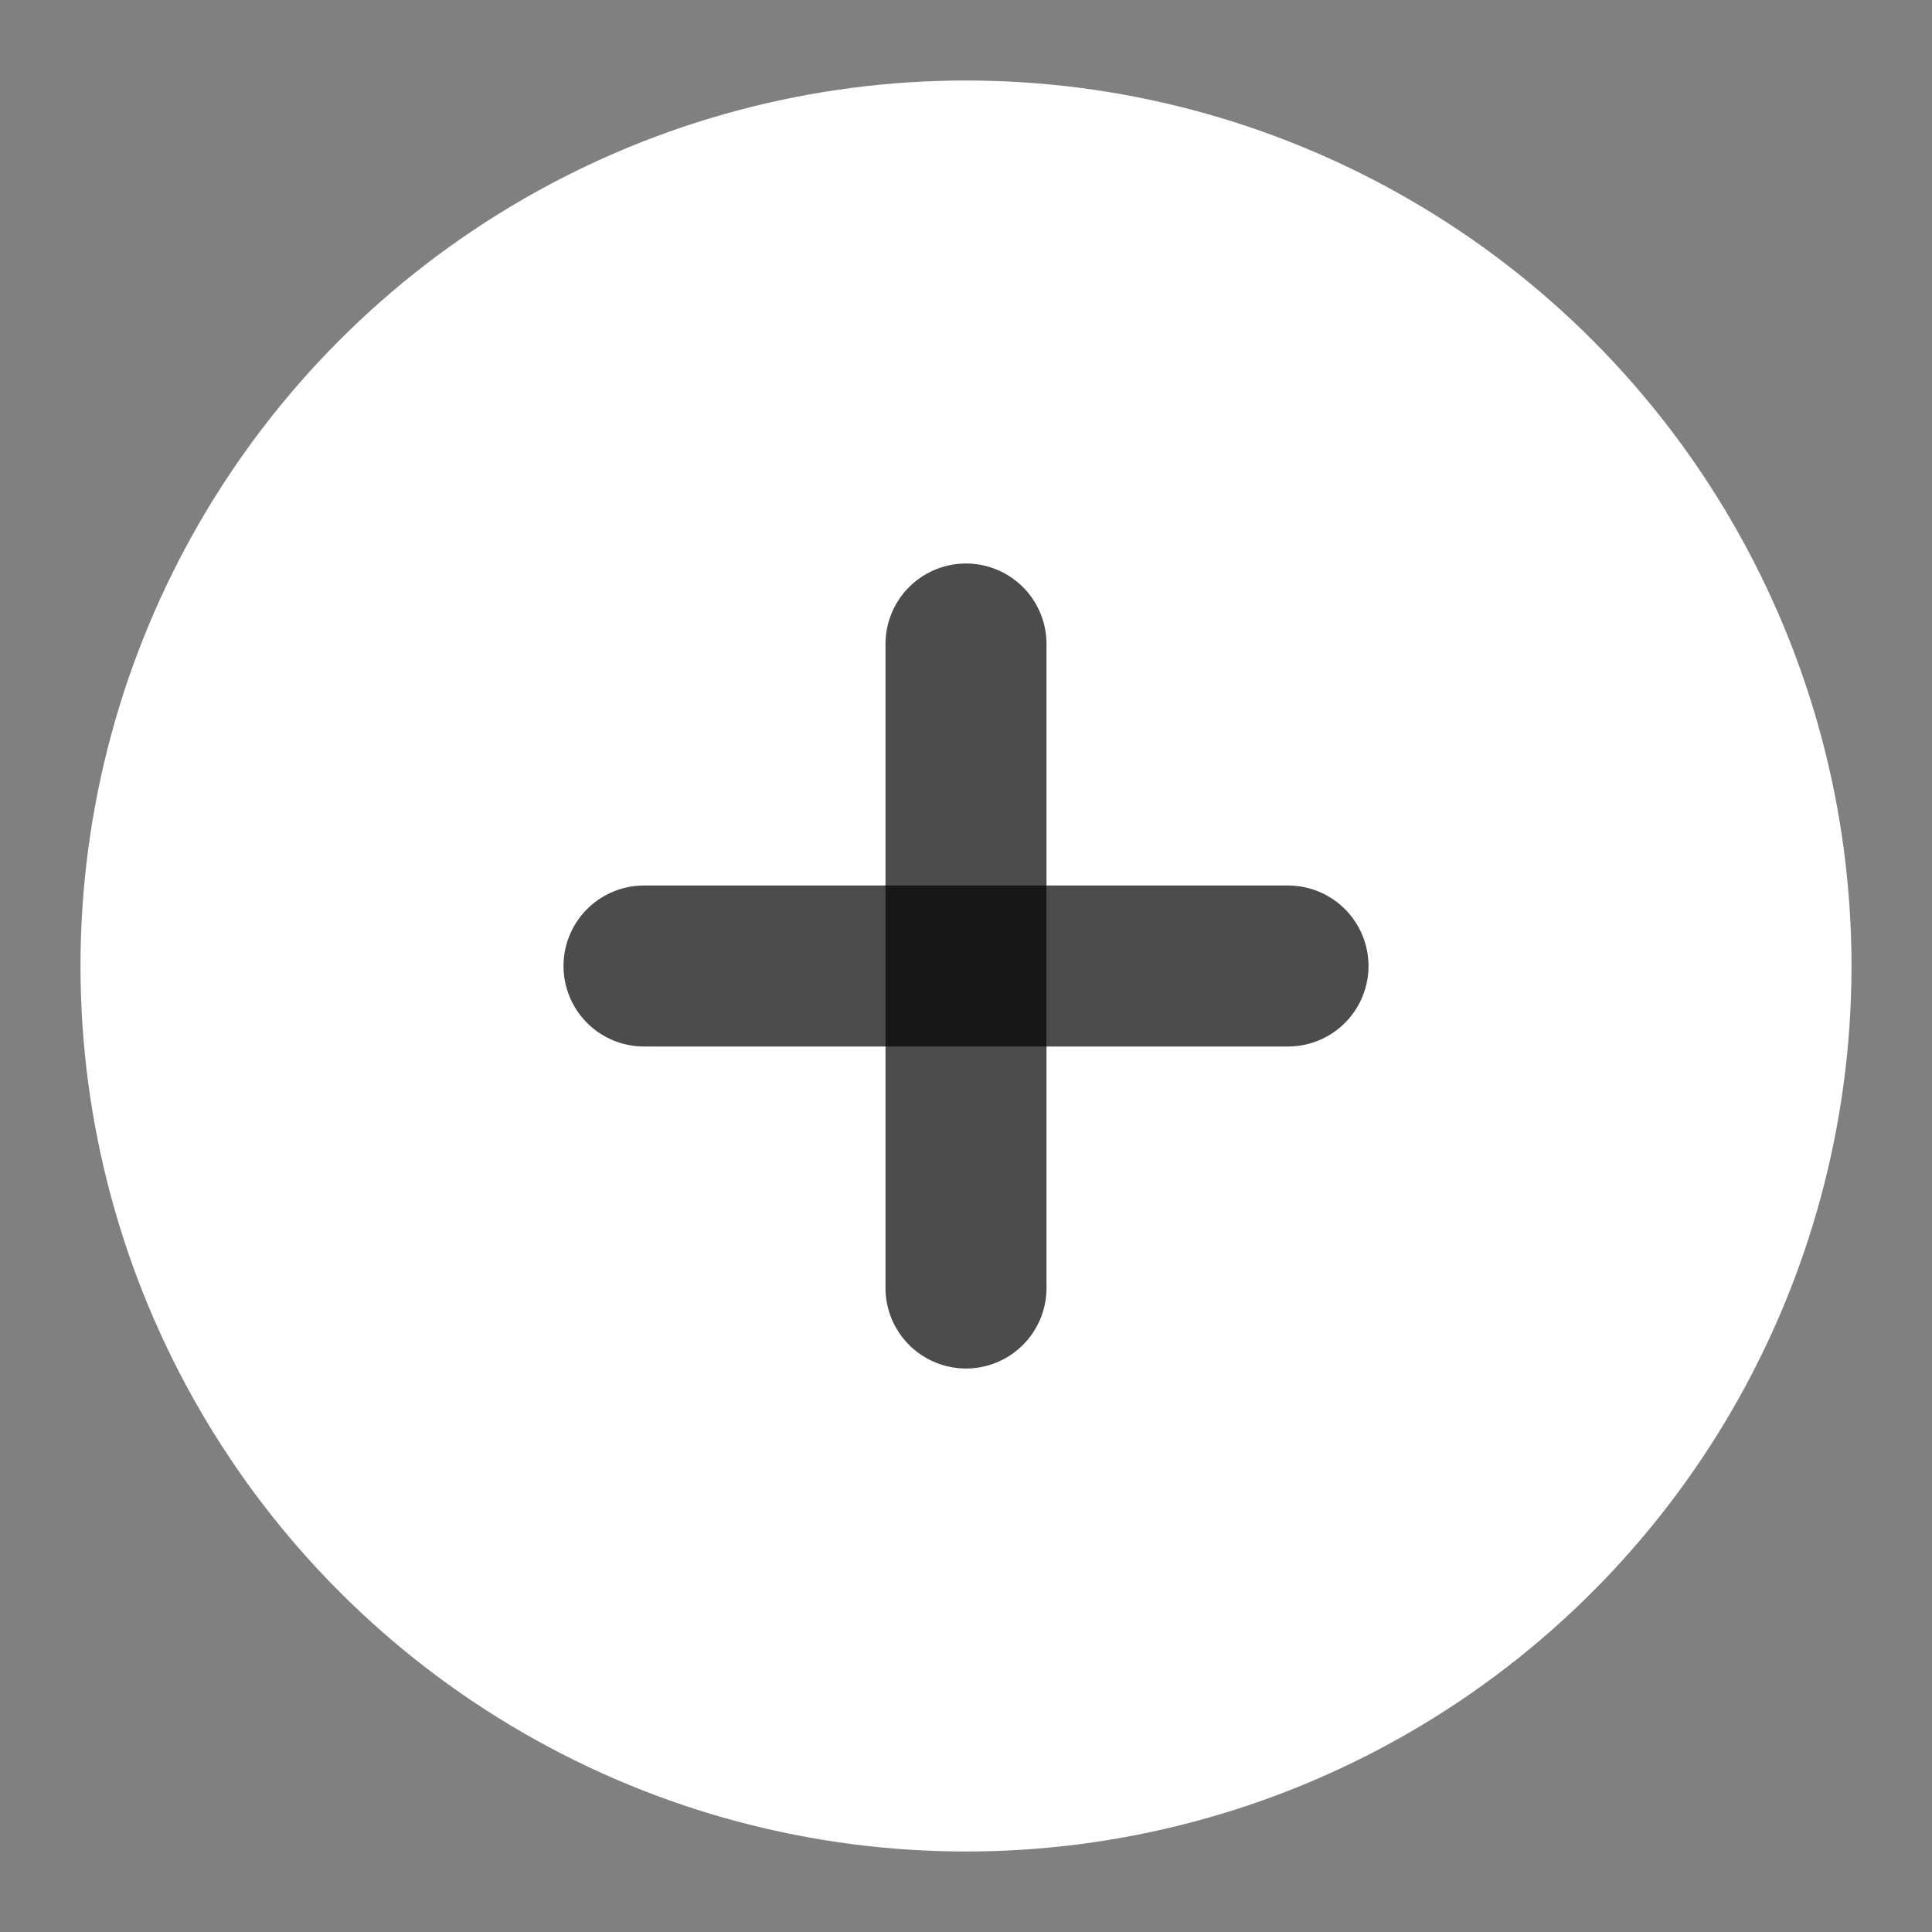
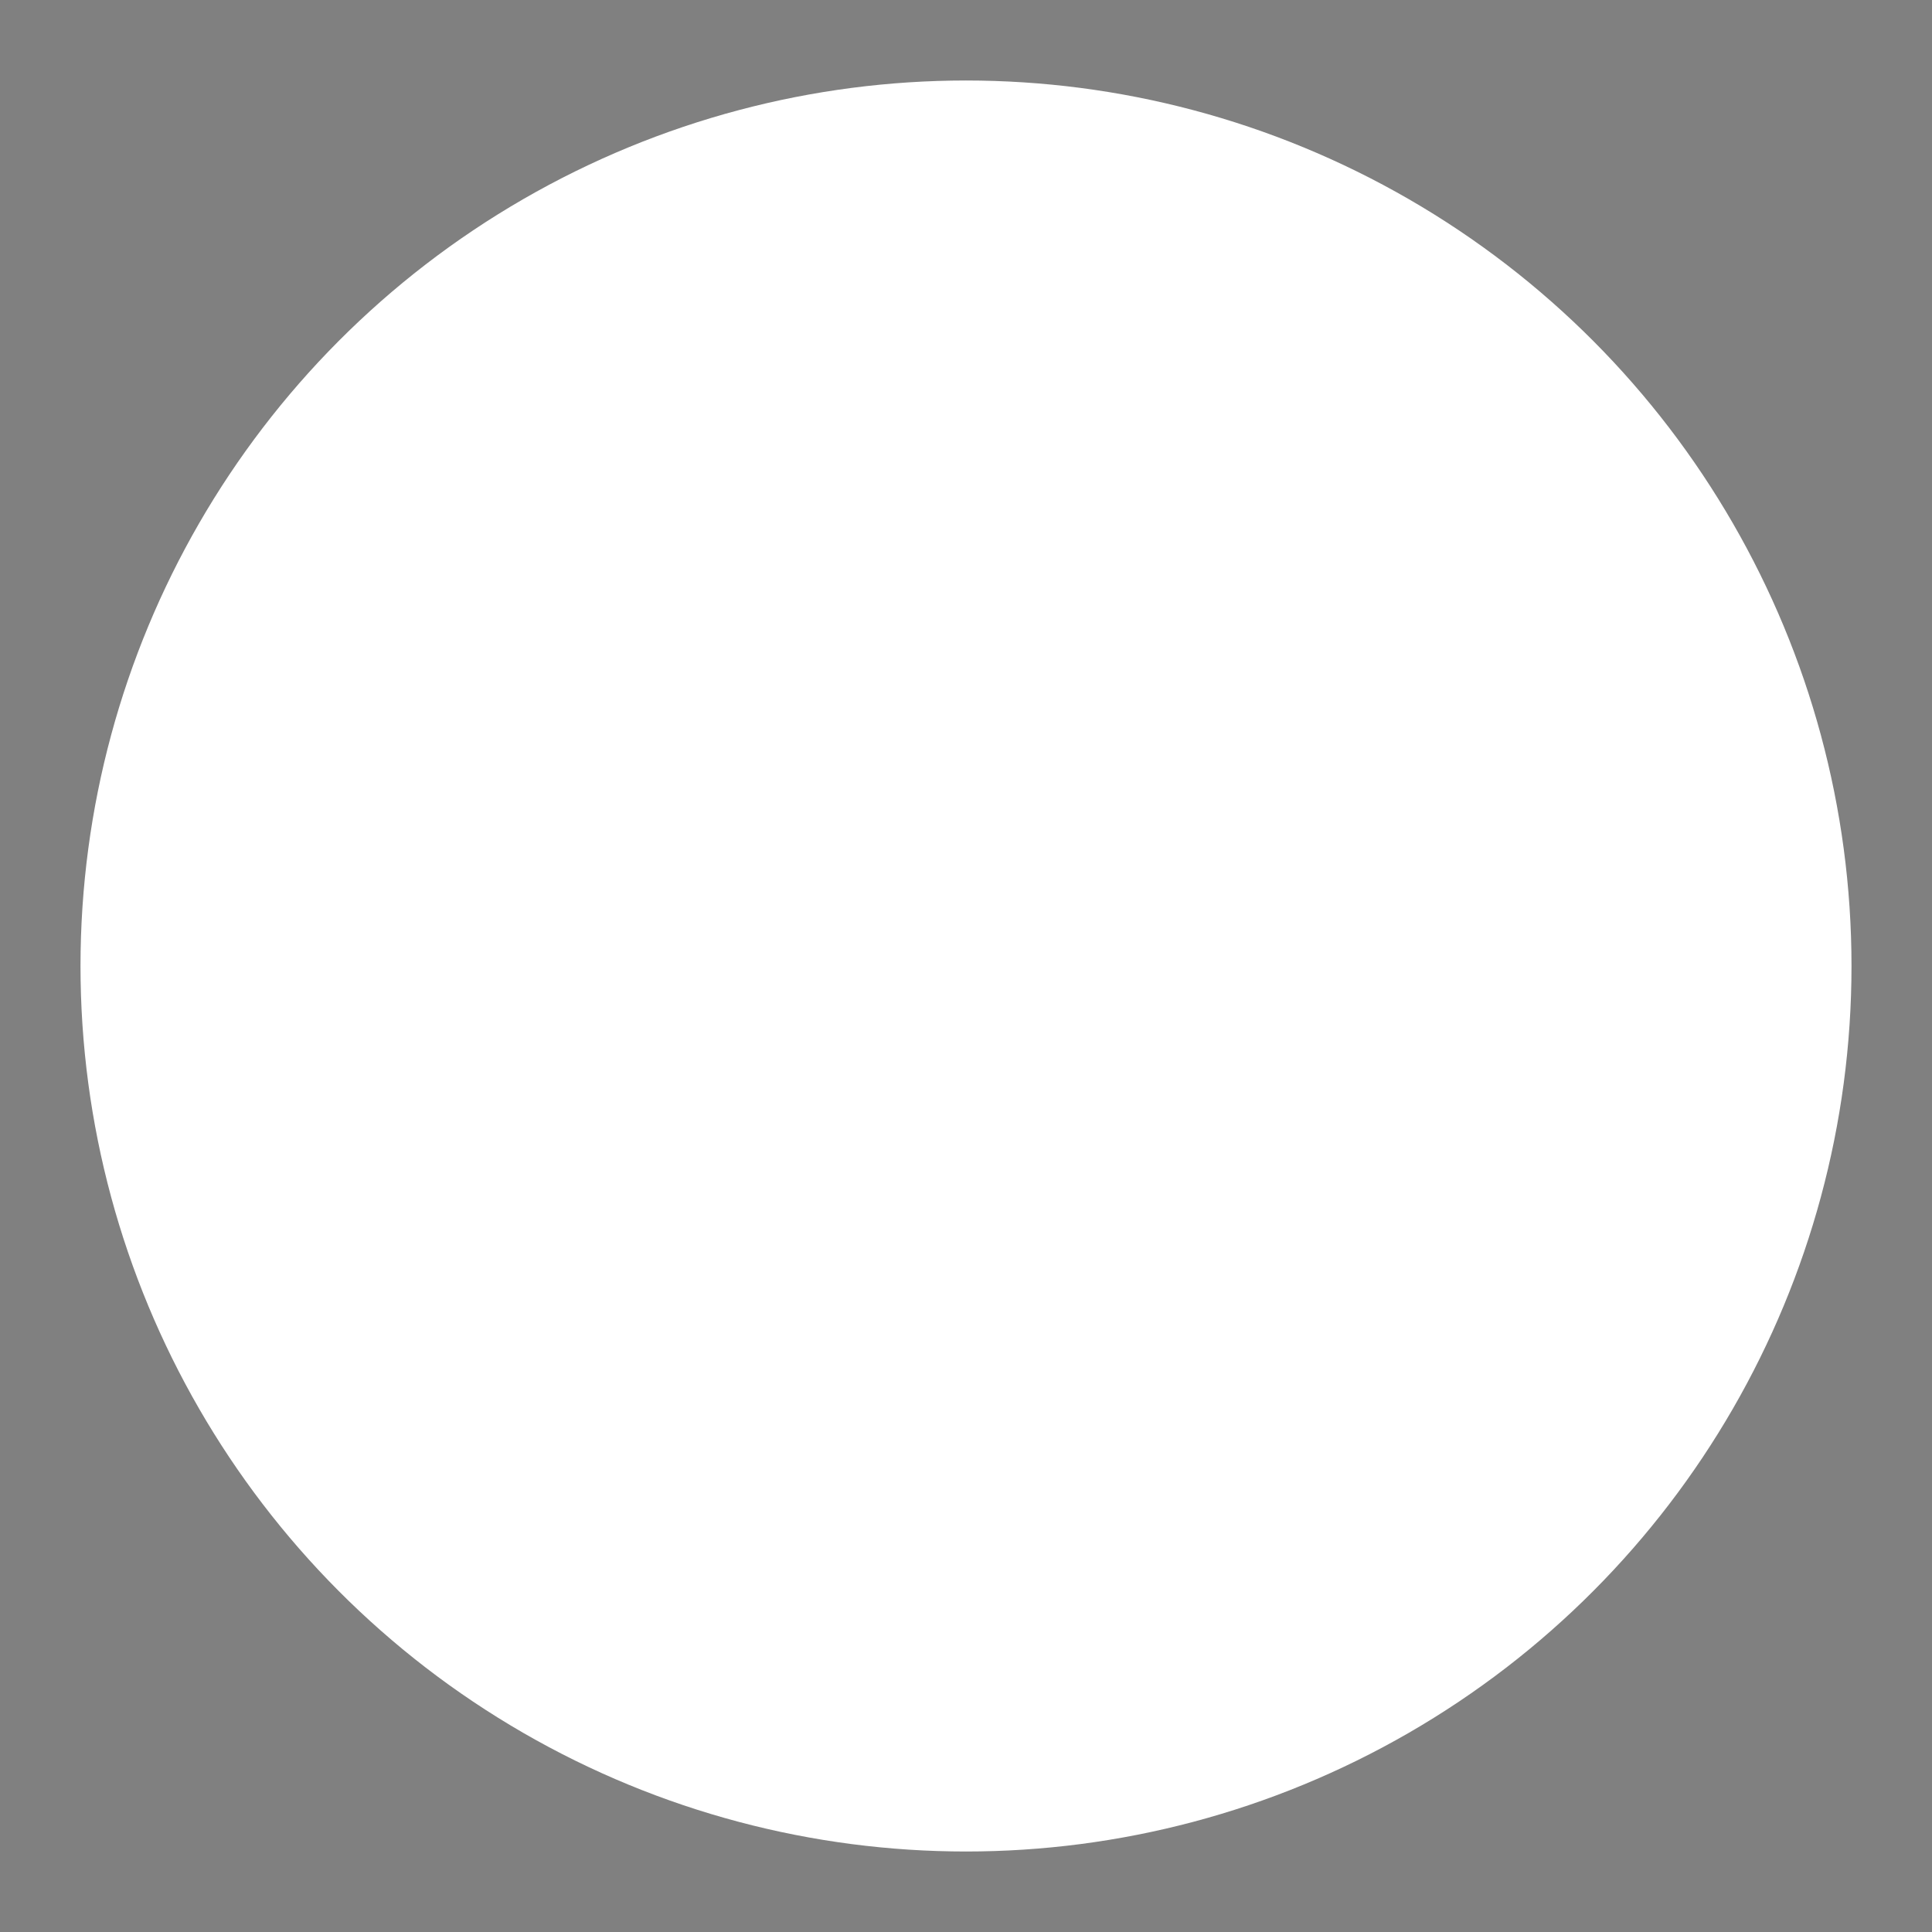
<svg xmlns="http://www.w3.org/2000/svg" viewBox="0 0 24 24" fill="none" stroke="#000" stroke-width="2" stroke-linecap="round" stroke-linejoin="round">
  <rect x="0" y="0" width="24" height="24" fill="#808080" stroke="none" />
  <circle cx="12" cy="12" r="10" stroke="#fff" fill="#fff" />
-   <line x1="12" y1="8" x2="12" y2="16" style="opacity: 0.7;" />
-   <line x1="8" y1="12" x2="16" y2="12" style="opacity: 0.7;" />
</svg>